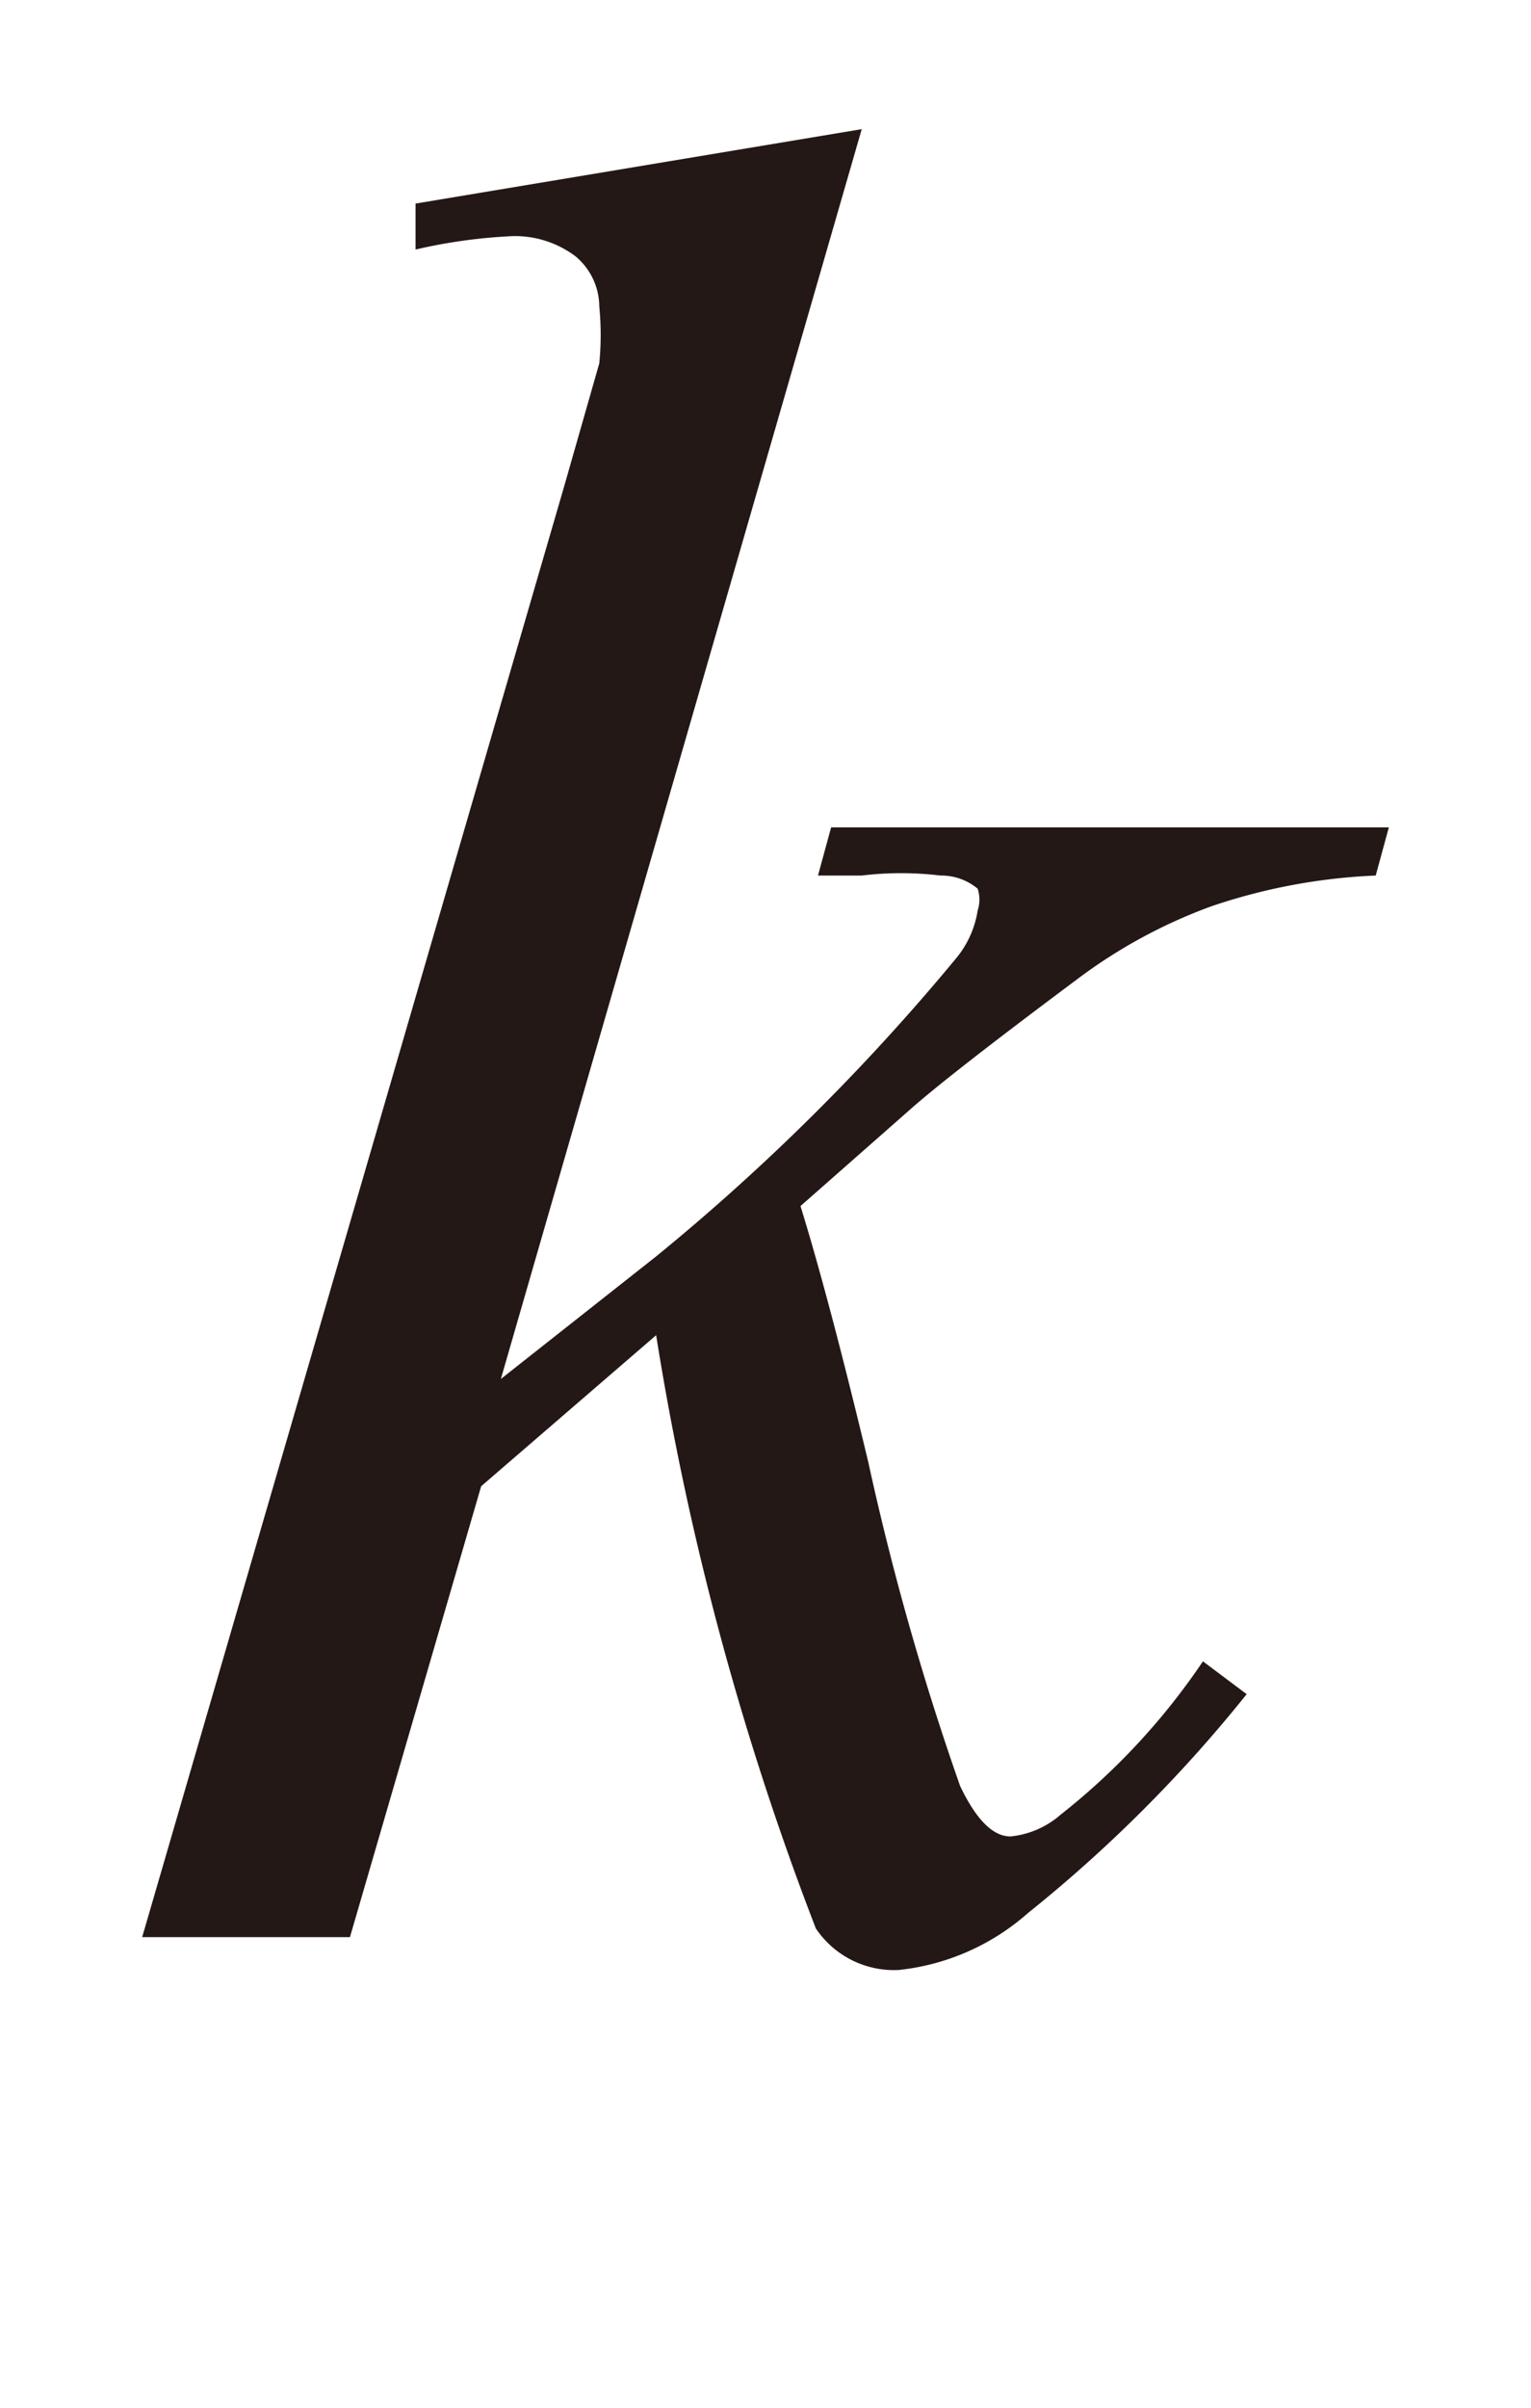
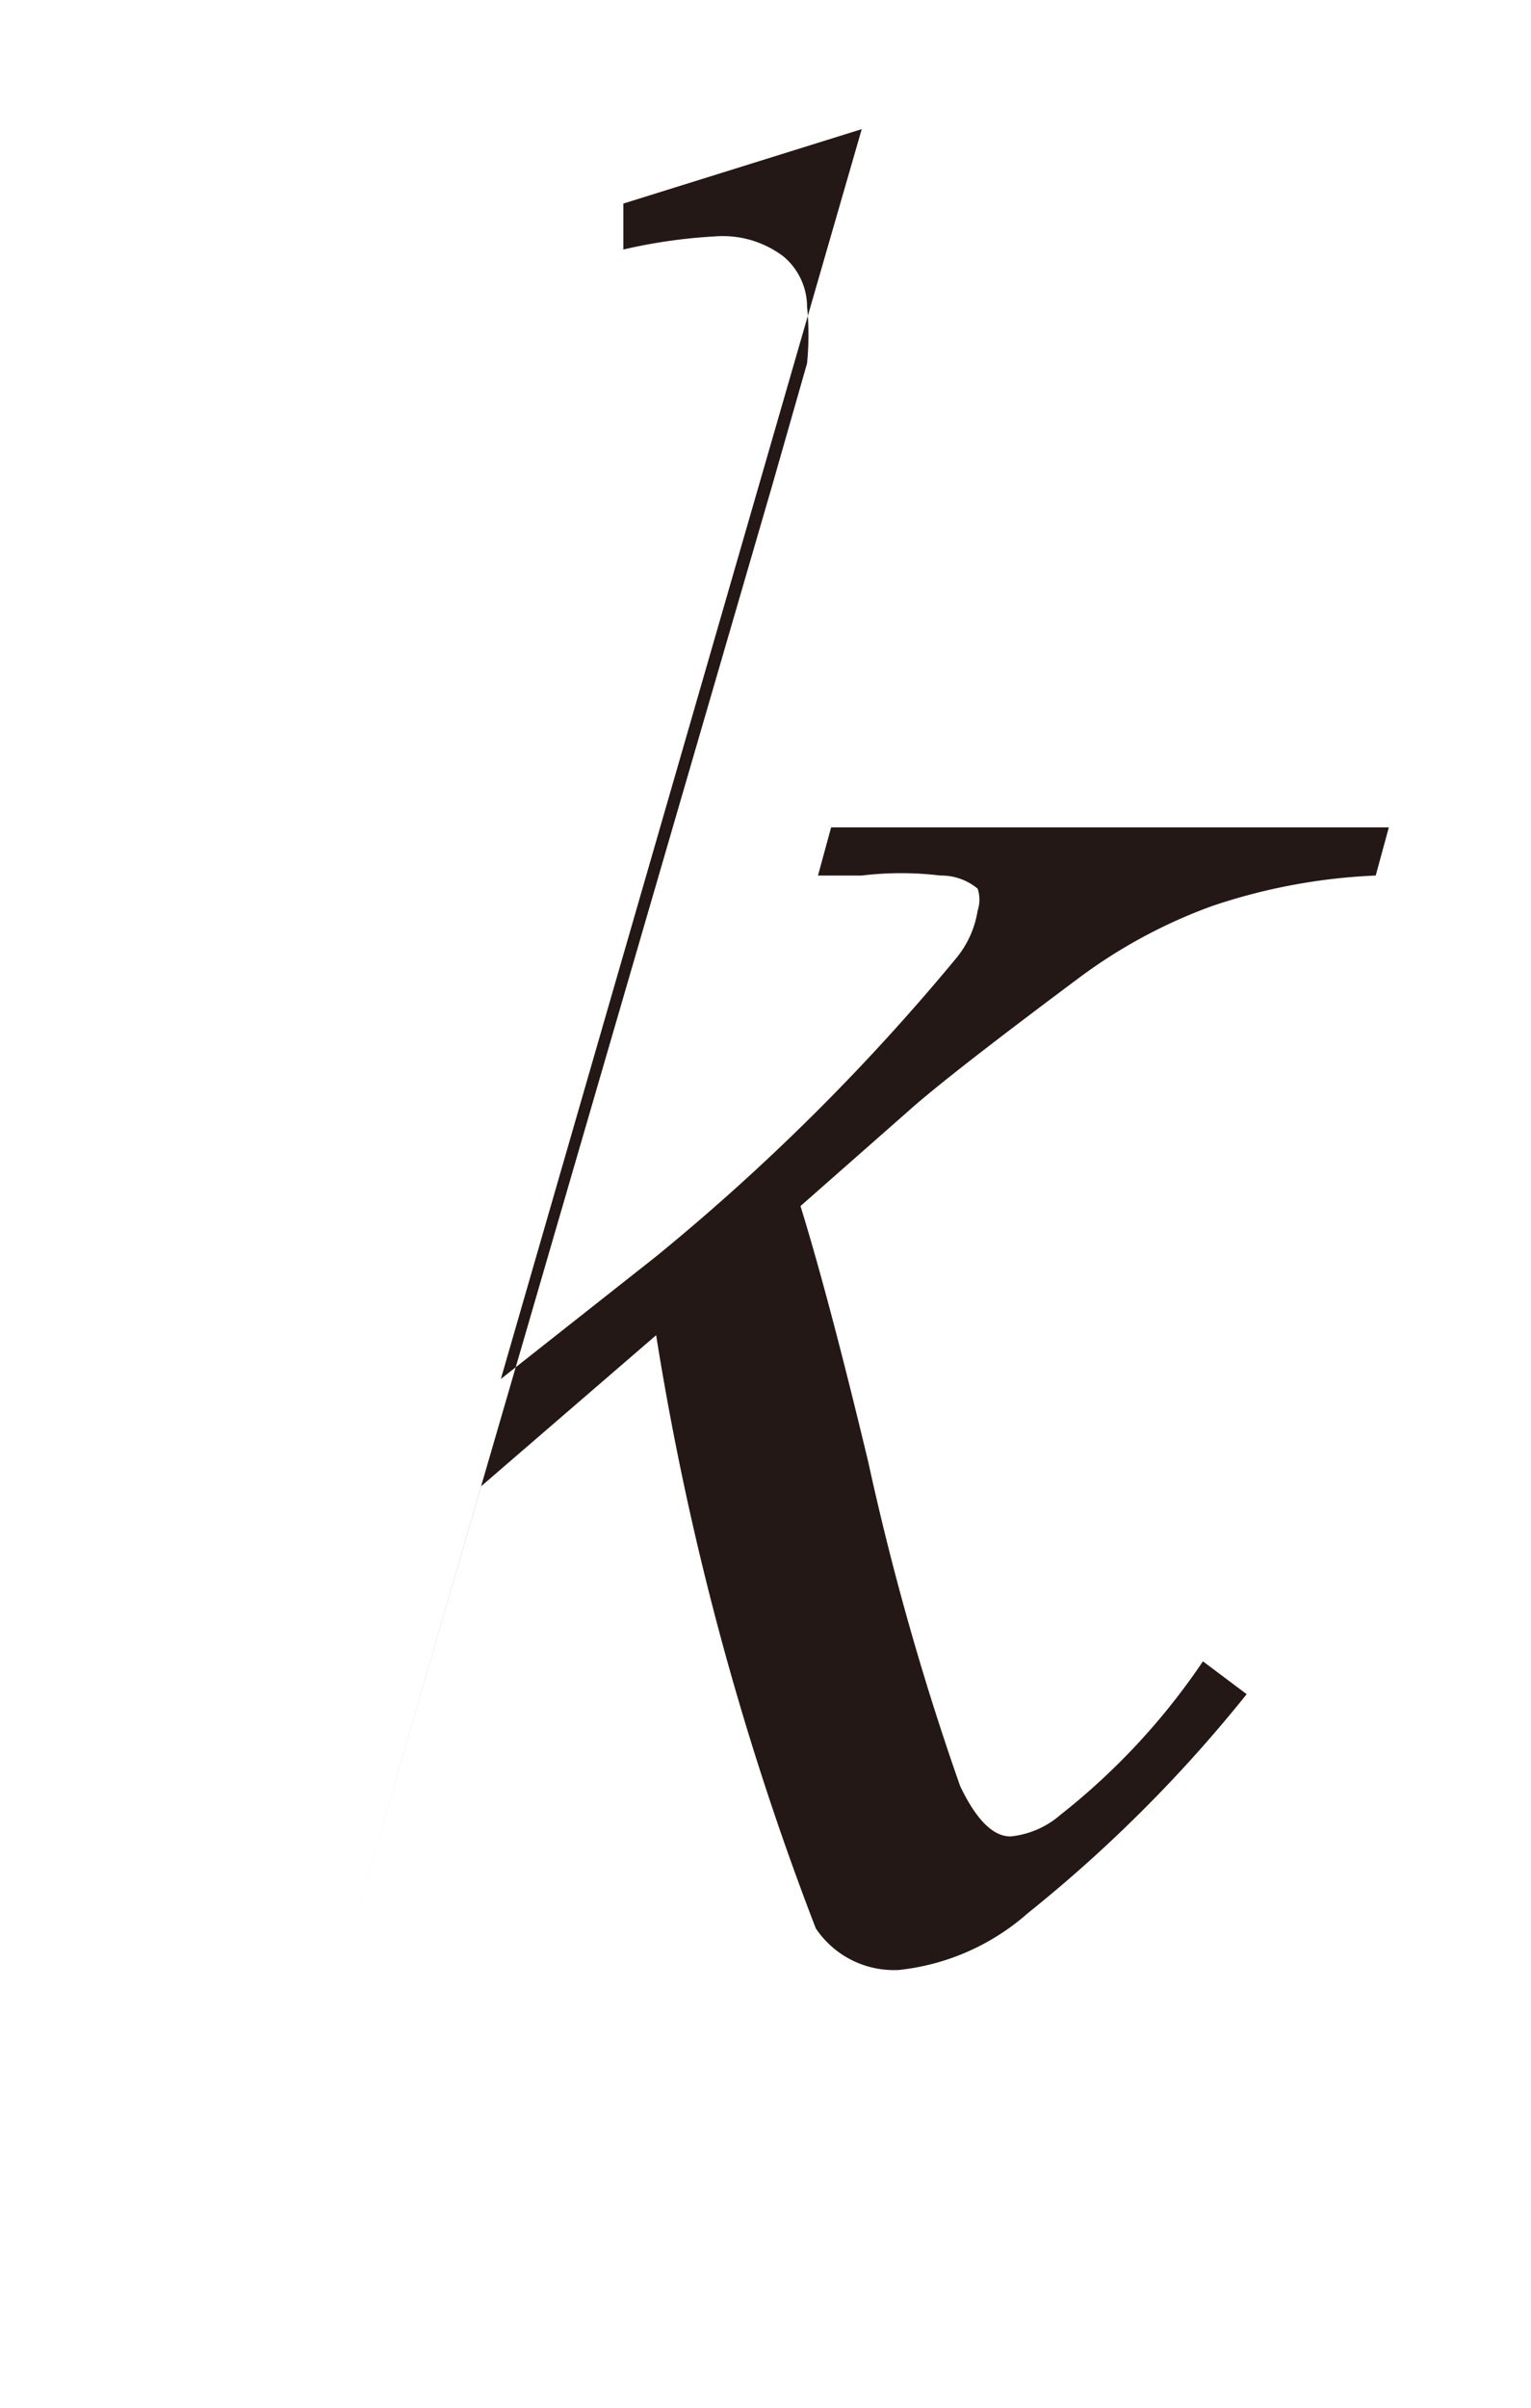
<svg xmlns="http://www.w3.org/2000/svg" id="レイヤー_1" data-name="レイヤー 1" viewBox="0 0 7 11">
  <defs>
    <style>.cls-1{fill:#231815}</style>
  </defs>
  <title>i_03</title>
-   <path class="cls-1" d="M3.94.59L2.29 6.3 3 5.74a9.91 9.91 0 0 0 1.37-1.36.45.45 0 0 0 .1-.22.16.16 0 0 0 0-.1A.26.26 0 0 0 4.3 4a1.5 1.5 0 0 0-.36 0h-.2l.06-.22h2.55L6.29 4a2.68 2.68 0 0 0-.75.14 2.37 2.37 0 0 0-.61.33q-.59.44-.77.6l-.5.44q.13.42.31 1.17a12.51 12.51 0 0 0 .42 1.48q.11.23.23.23a.41.41 0 0 0 .23-.1 3.08 3.08 0 0 0 .65-.7l.2.15a6.43 6.43 0 0 1-1 1 1.06 1.06 0 0 1-.59.26.43.43 0 0 1-.38-.19A13.35 13.35 0 0 1 3 6.1l-.8.69-.6 2.06H.65l1.93-6.63.16-.56a1.32 1.32 0 0 0 0-.26.3.3 0 0 0-.11-.23.46.46 0 0 0-.31-.09 2.44 2.44 0 0 0-.42.06V.93z" />
+   <path class="cls-1" d="M3.94.59L2.29 6.3 3 5.74a9.91 9.91 0 0 0 1.37-1.36.45.45 0 0 0 .1-.22.16.16 0 0 0 0-.1A.26.26 0 0 0 4.3 4a1.5 1.5 0 0 0-.36 0h-.2l.06-.22h2.55L6.29 4a2.68 2.68 0 0 0-.75.14 2.37 2.37 0 0 0-.61.33q-.59.44-.77.6l-.5.44q.13.42.31 1.17a12.51 12.51 0 0 0 .42 1.48q.11.23.23.23a.41.41 0 0 0 .23-.1 3.08 3.08 0 0 0 .65-.7l.2.15a6.43 6.43 0 0 1-1 1 1.06 1.06 0 0 1-.59.26.43.43 0 0 1-.38-.19A13.35 13.35 0 0 1 3 6.1l-.8.69-.6 2.06l1.93-6.63.16-.56a1.32 1.32 0 0 0 0-.26.3.3 0 0 0-.11-.23.46.46 0 0 0-.31-.09 2.44 2.44 0 0 0-.42.06V.93z" />
</svg>